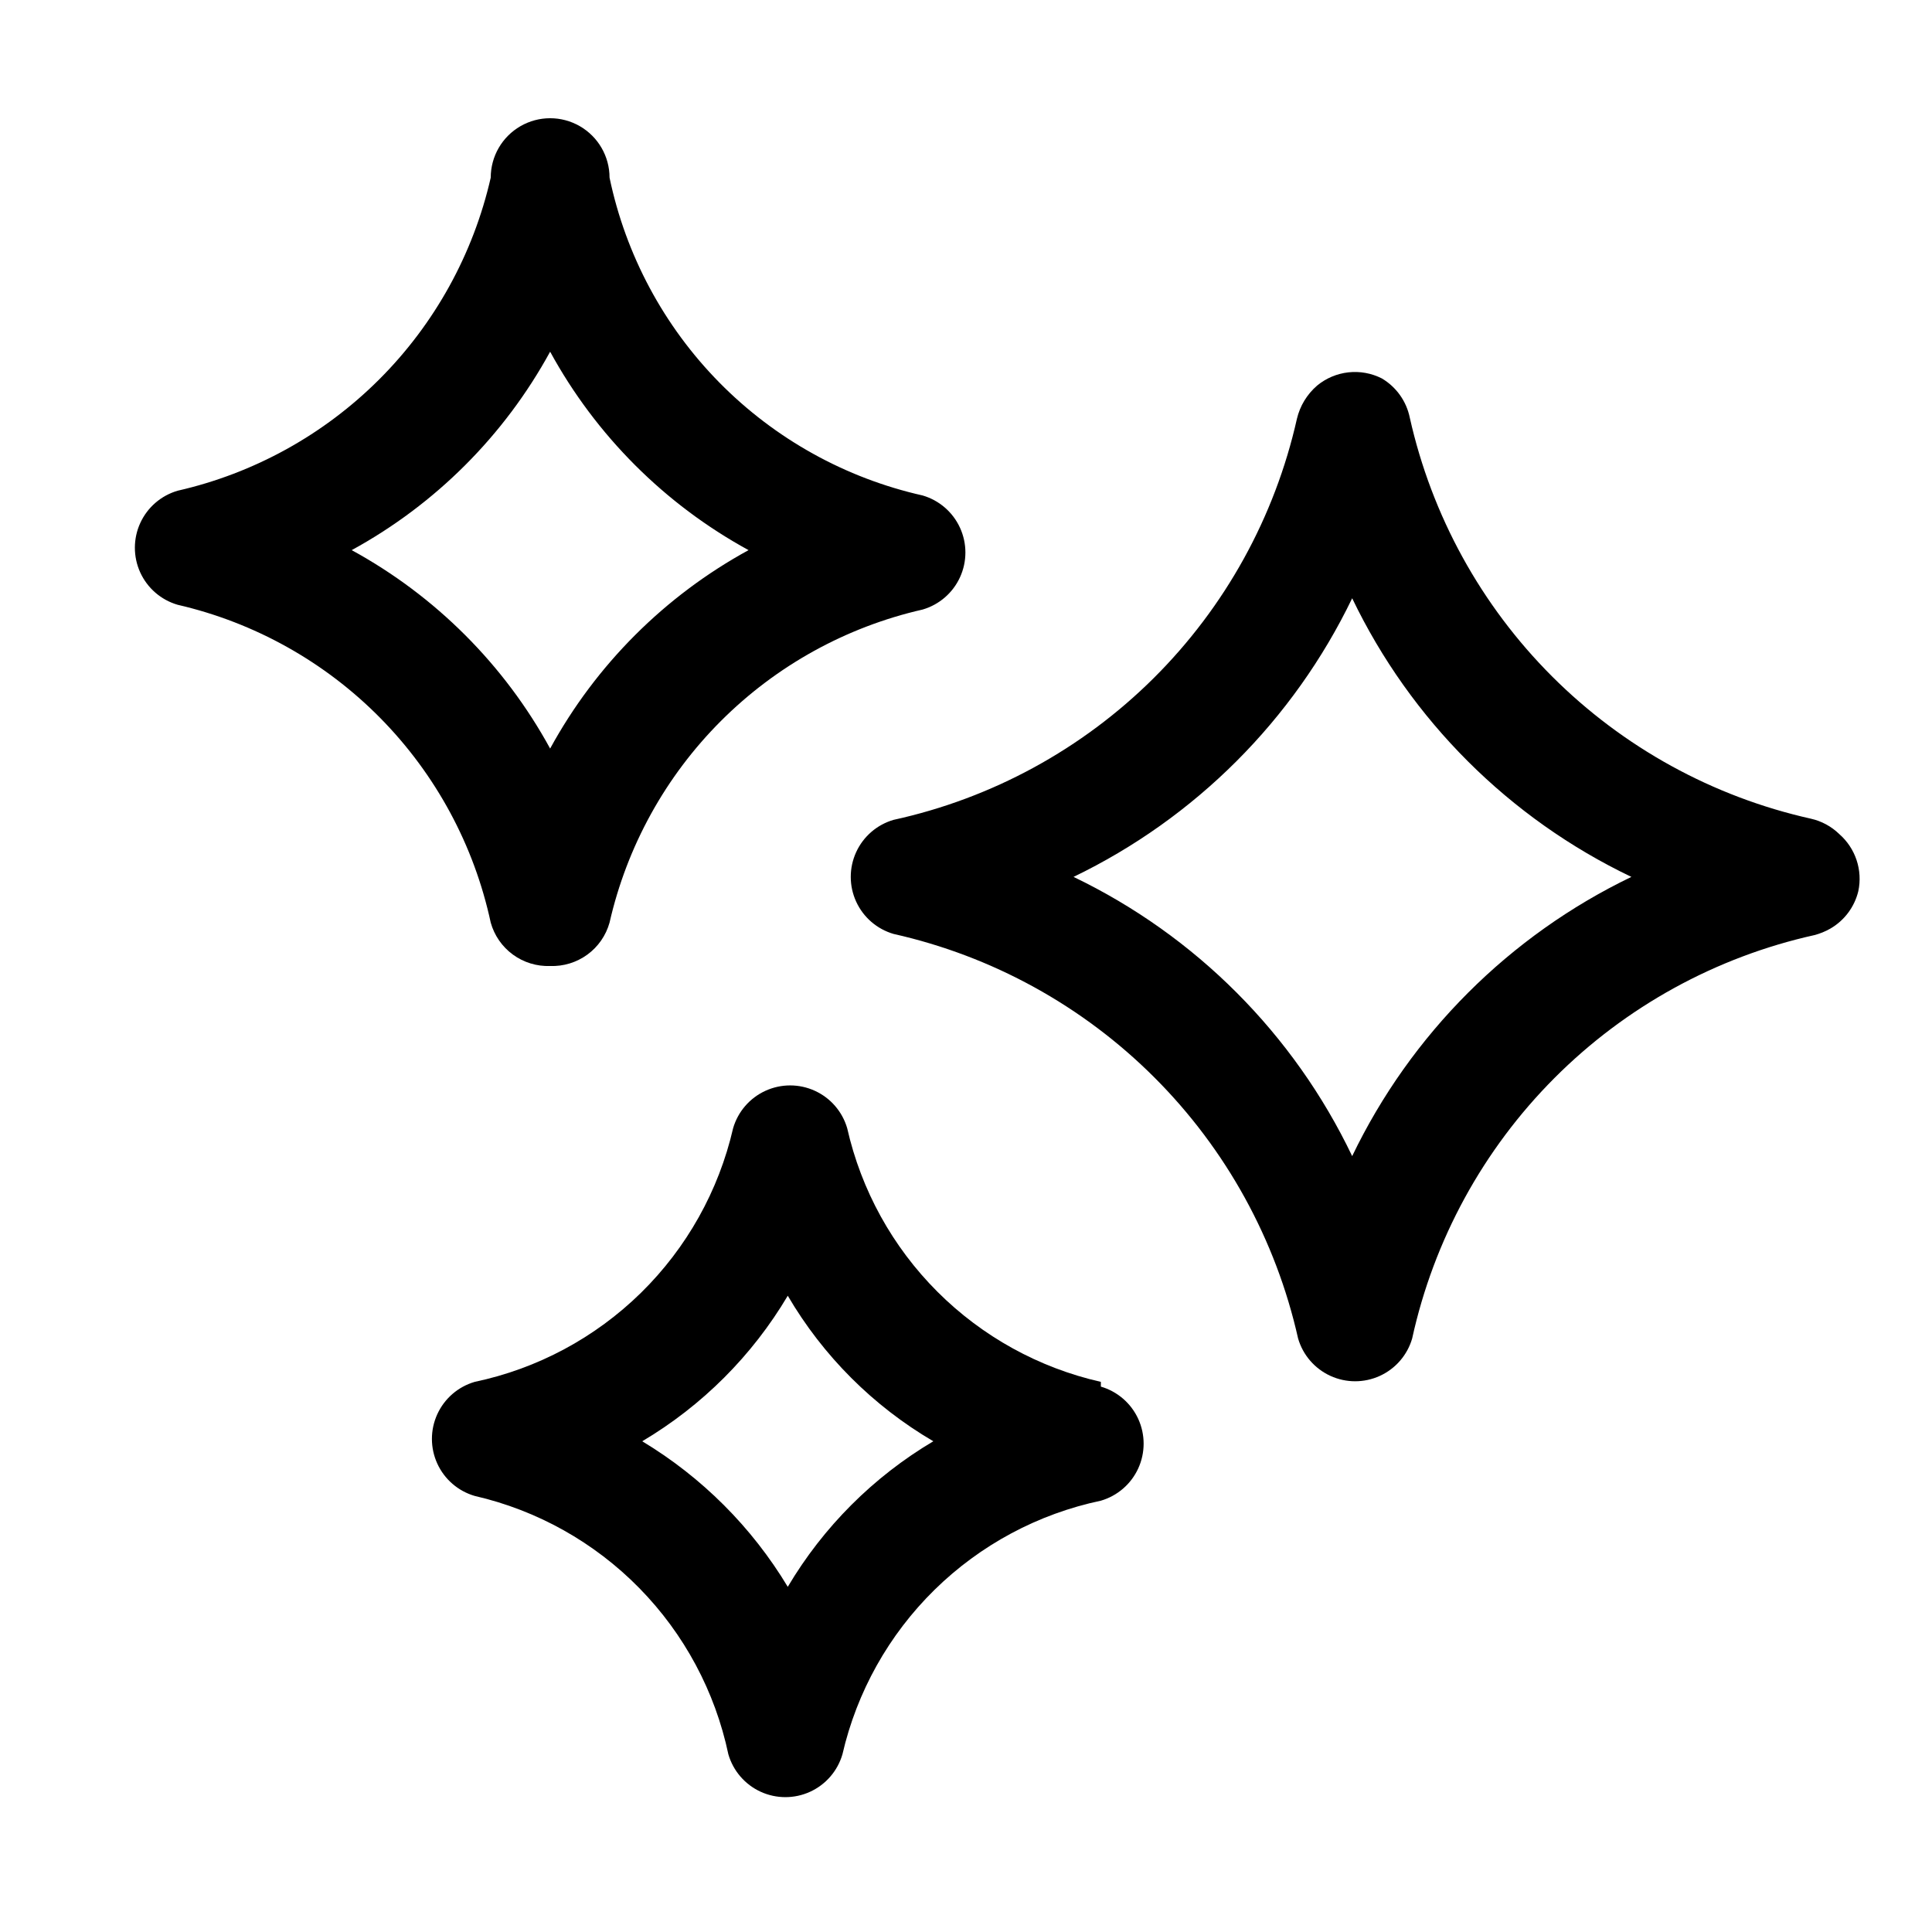
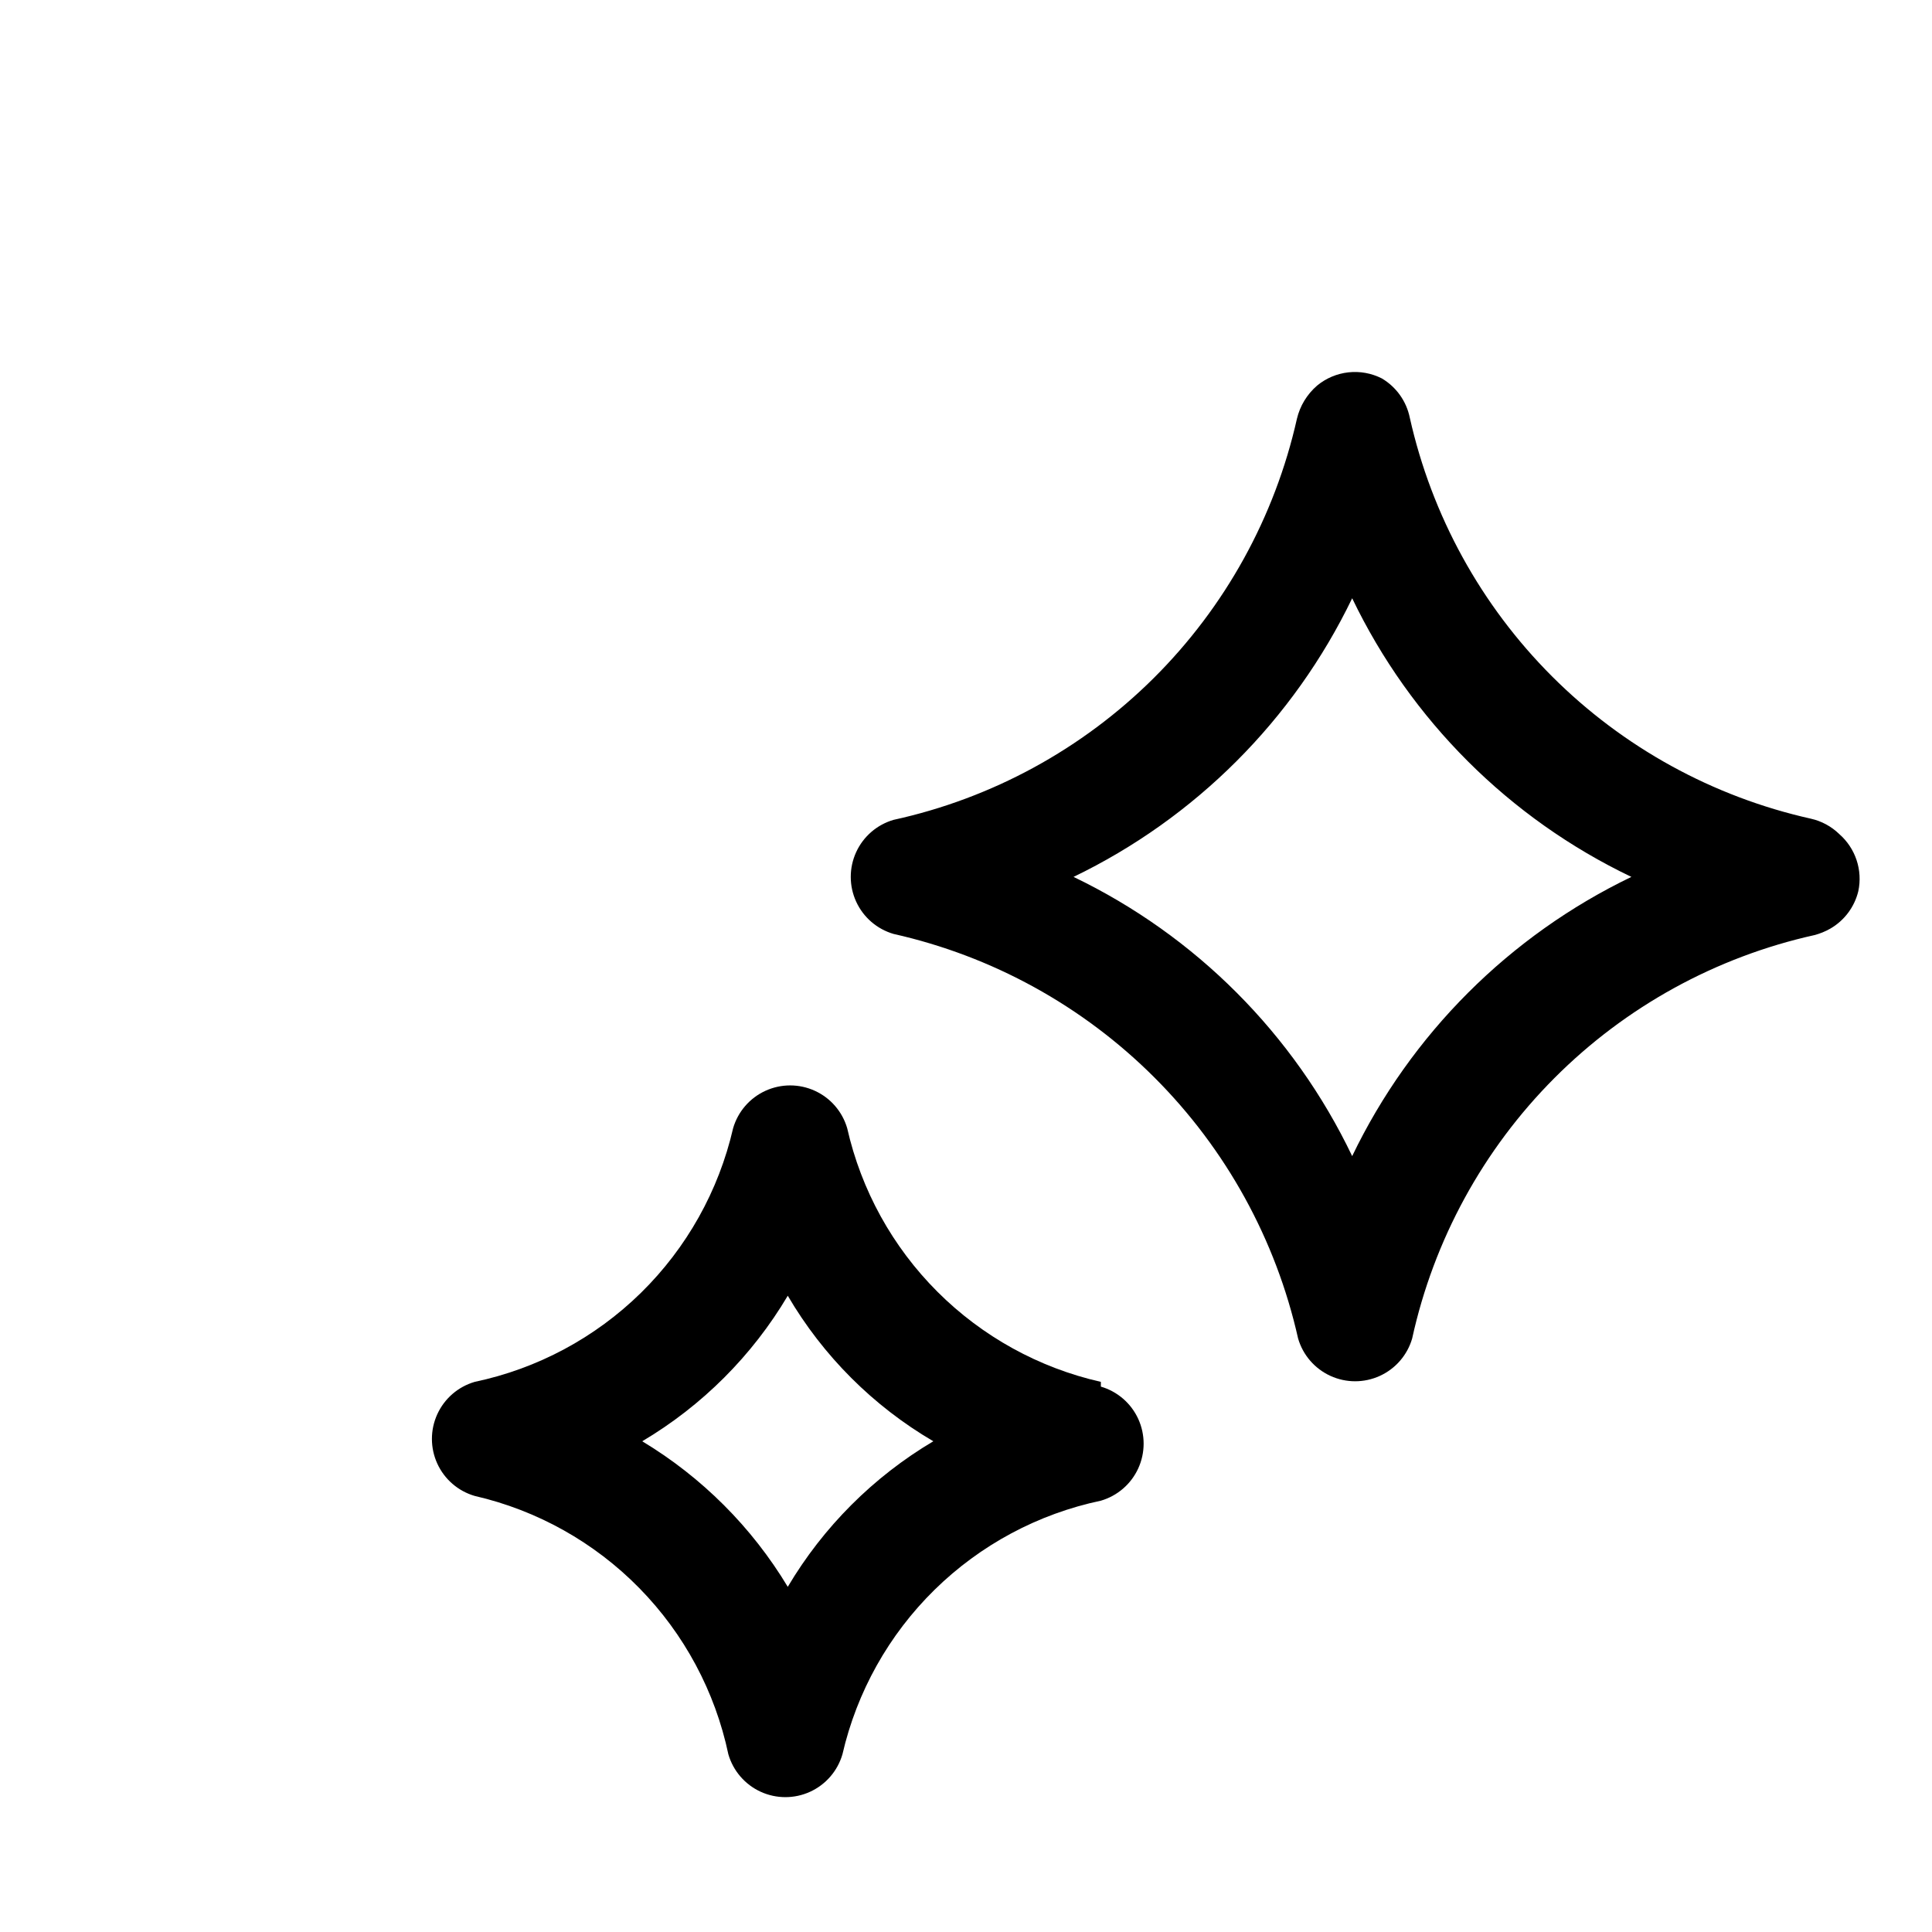
<svg xmlns="http://www.w3.org/2000/svg" fill="#000000" width="800px" height="800px" version="1.1" viewBox="144 144 512 512">
  <g>
-     <path d="m289.79 400c3.535 0.129 7.008-0.934 9.867-3.019 2.856-2.082 4.926-5.07 5.879-8.477 4.609-20.238 14.844-38.766 29.523-53.445 14.68-14.68 33.207-24.914 53.445-29.523 4.391-1.281 8.008-4.406 9.91-8.566 1.902-4.16 1.902-8.938 0-13.098-1.902-4.16-5.519-7.285-9.91-8.566-20.453-4.602-39.148-14.988-53.859-29.922-14.715-14.938-24.816-33.789-29.109-54.309 0-5.625-3-10.82-7.871-13.633-4.875-2.812-10.875-2.812-15.746 0-4.871 2.812-7.871 8.008-7.871 13.633-4.613 20.242-14.848 38.77-29.527 53.445-14.676 14.68-33.203 24.914-53.445 29.527-4.391 1.281-8.008 4.406-9.91 8.566-1.898 4.156-1.898 8.938 0 13.098 1.902 4.156 5.519 7.285 9.91 8.562 20.402 4.707 39.043 15.133 53.738 30.047 14.695 14.918 24.836 33.715 29.234 54.184 0.953 3.406 3.023 6.394 5.879 8.477 2.856 2.086 6.332 3.148 9.863 3.019zm-52.586-110.21c22.203-12.129 40.457-30.383 52.586-52.586 12.133 22.203 30.383 40.457 52.586 52.586-22.203 12.133-40.453 30.383-52.586 52.586-12.129-22.203-30.383-40.453-52.586-52.586z" />
    <path d="m435.74 510.21c-16.41-3.715-31.434-12.004-43.328-23.898-11.898-11.898-20.184-26.918-23.898-43.328-1.281-4.391-4.406-8.008-8.566-9.91-4.16-1.902-8.938-1.902-13.098 0-4.16 1.902-7.285 5.519-8.566 9.91-3.812 16.57-12.285 31.707-24.418 43.621-12.137 11.91-27.43 20.102-44.066 23.605-4.391 1.281-8.008 4.406-9.91 8.566-1.902 4.156-1.902 8.938 0 13.098 1.902 4.156 5.519 7.285 9.91 8.562 16.57 3.812 31.707 12.285 43.617 24.422 11.914 12.137 20.105 27.426 23.609 44.066 1.281 4.391 4.406 8.008 8.562 9.91 4.16 1.902 8.941 1.902 13.098 0 4.16-1.902 7.285-5.519 8.566-9.91 3.812-16.57 12.285-31.707 24.422-43.621 12.137-11.91 27.426-20.102 44.066-23.605 4.391-1.281 8.008-4.406 9.91-8.566 1.898-4.156 1.898-8.938 0-13.098-1.902-4.16-5.519-7.285-9.91-8.566zm-82.973 54.316c-9.516-15.812-22.758-29.055-38.57-38.574 15.887-9.422 29.148-22.684 38.57-38.57 9.34 15.949 22.621 29.23 38.574 38.57-15.887 9.422-29.152 22.688-38.574 38.574z" />
    <path d="m631.44 365.05c-2.094-2.039-4.707-3.457-7.559-4.094-25.969-5.809-49.75-18.887-68.57-37.703-18.816-18.816-31.891-42.598-37.703-68.57-0.891-4.352-3.578-8.125-7.398-10.391-2.734-1.391-5.812-1.953-8.863-1.617-3.047 0.336-5.934 1.555-8.297 3.508-2.672 2.301-4.547 5.387-5.356 8.816-5.856 26.051-19.027 49.891-37.961 68.715-18.938 18.824-42.855 31.855-68.941 37.559-4.387 1.277-8.004 4.406-9.906 8.562-1.902 4.16-1.902 8.941 0 13.098 1.902 4.16 5.519 7.285 9.906 8.566 26.195 5.879 50.176 19.078 69.156 38.062 18.984 18.98 32.184 42.965 38.062 69.156 1.281 4.391 4.406 8.004 8.566 9.906 4.156 1.902 8.938 1.902 13.098 0 4.156-1.902 7.285-5.516 8.562-9.906 5.731-26.129 18.805-50.07 37.691-69.012 18.883-18.941 42.789-32.086 68.898-37.891 1.488-0.387 2.918-0.969 4.25-1.734 3.719-2.156 6.391-5.738 7.398-9.918 0.582-2.738 0.422-5.582-0.465-8.242-0.887-2.656-2.465-5.027-4.57-6.871zm-129.1 85.332c-15.469-32.355-41.52-58.461-73.84-73.996 32.25-15.559 58.281-41.586 73.84-73.84 15.535 32.324 41.641 58.371 73.996 73.84-32.336 15.57-58.43 41.66-73.996 73.996z" />
  </g>
</svg>